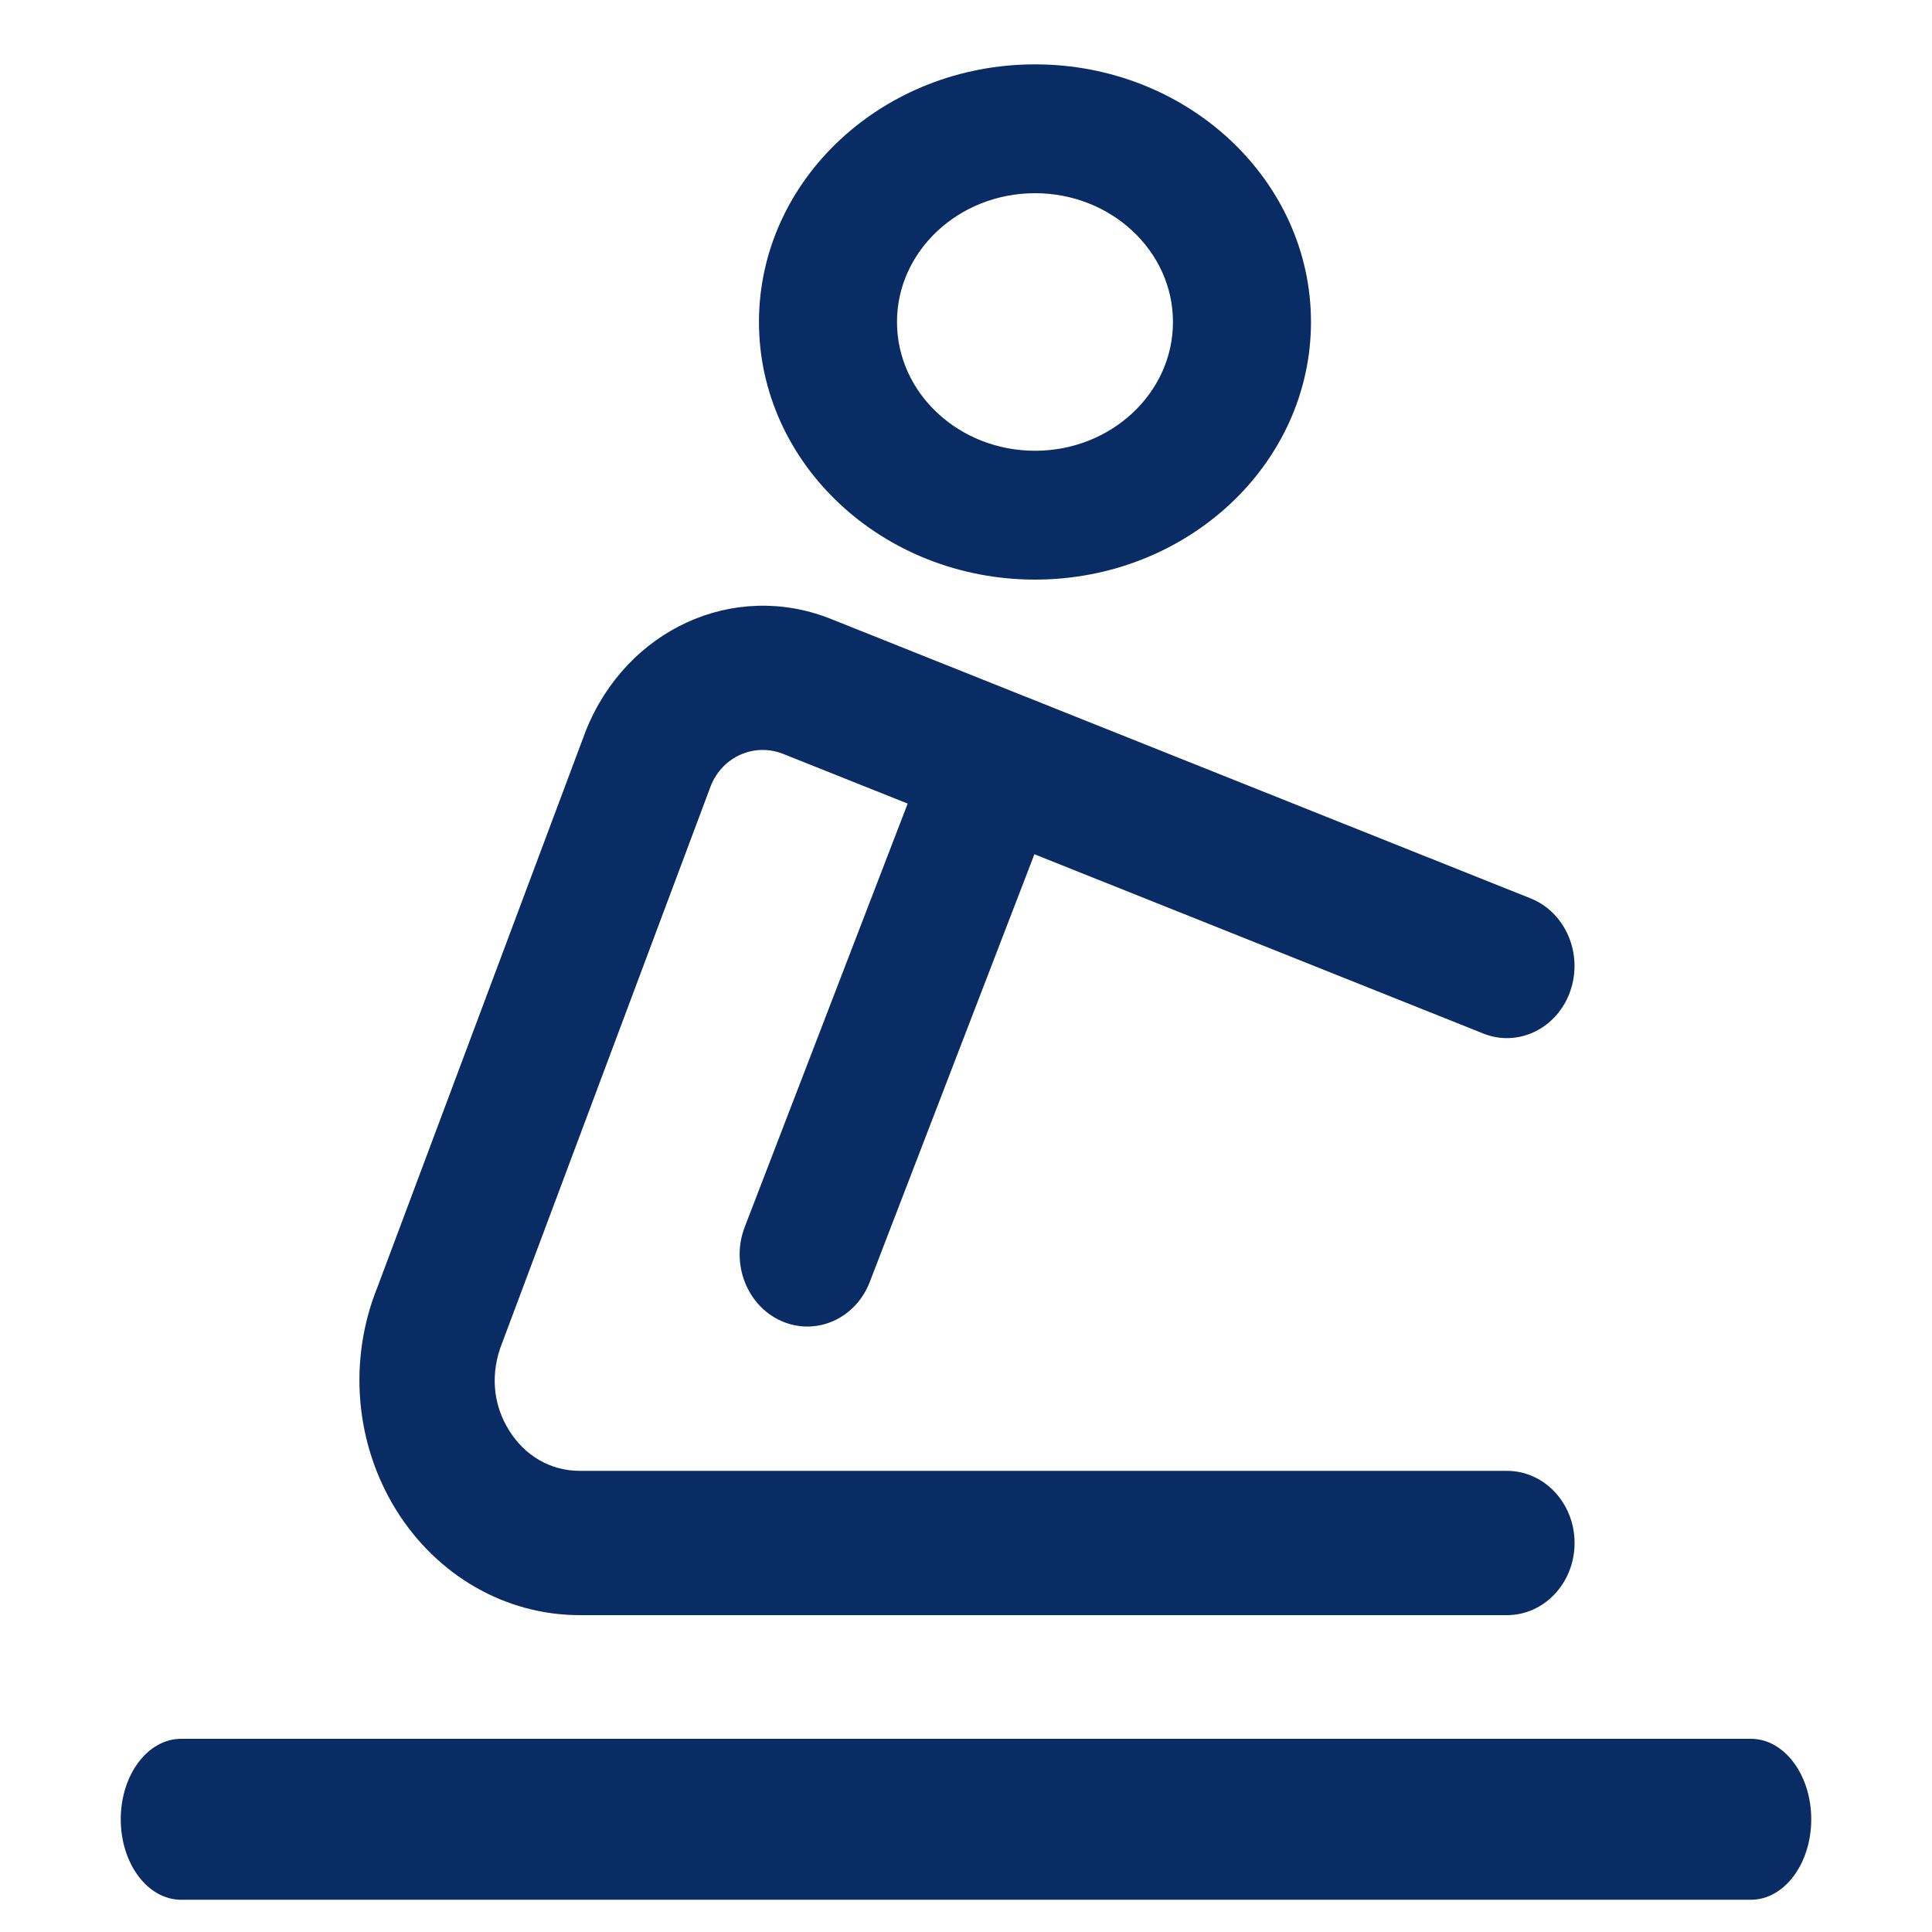
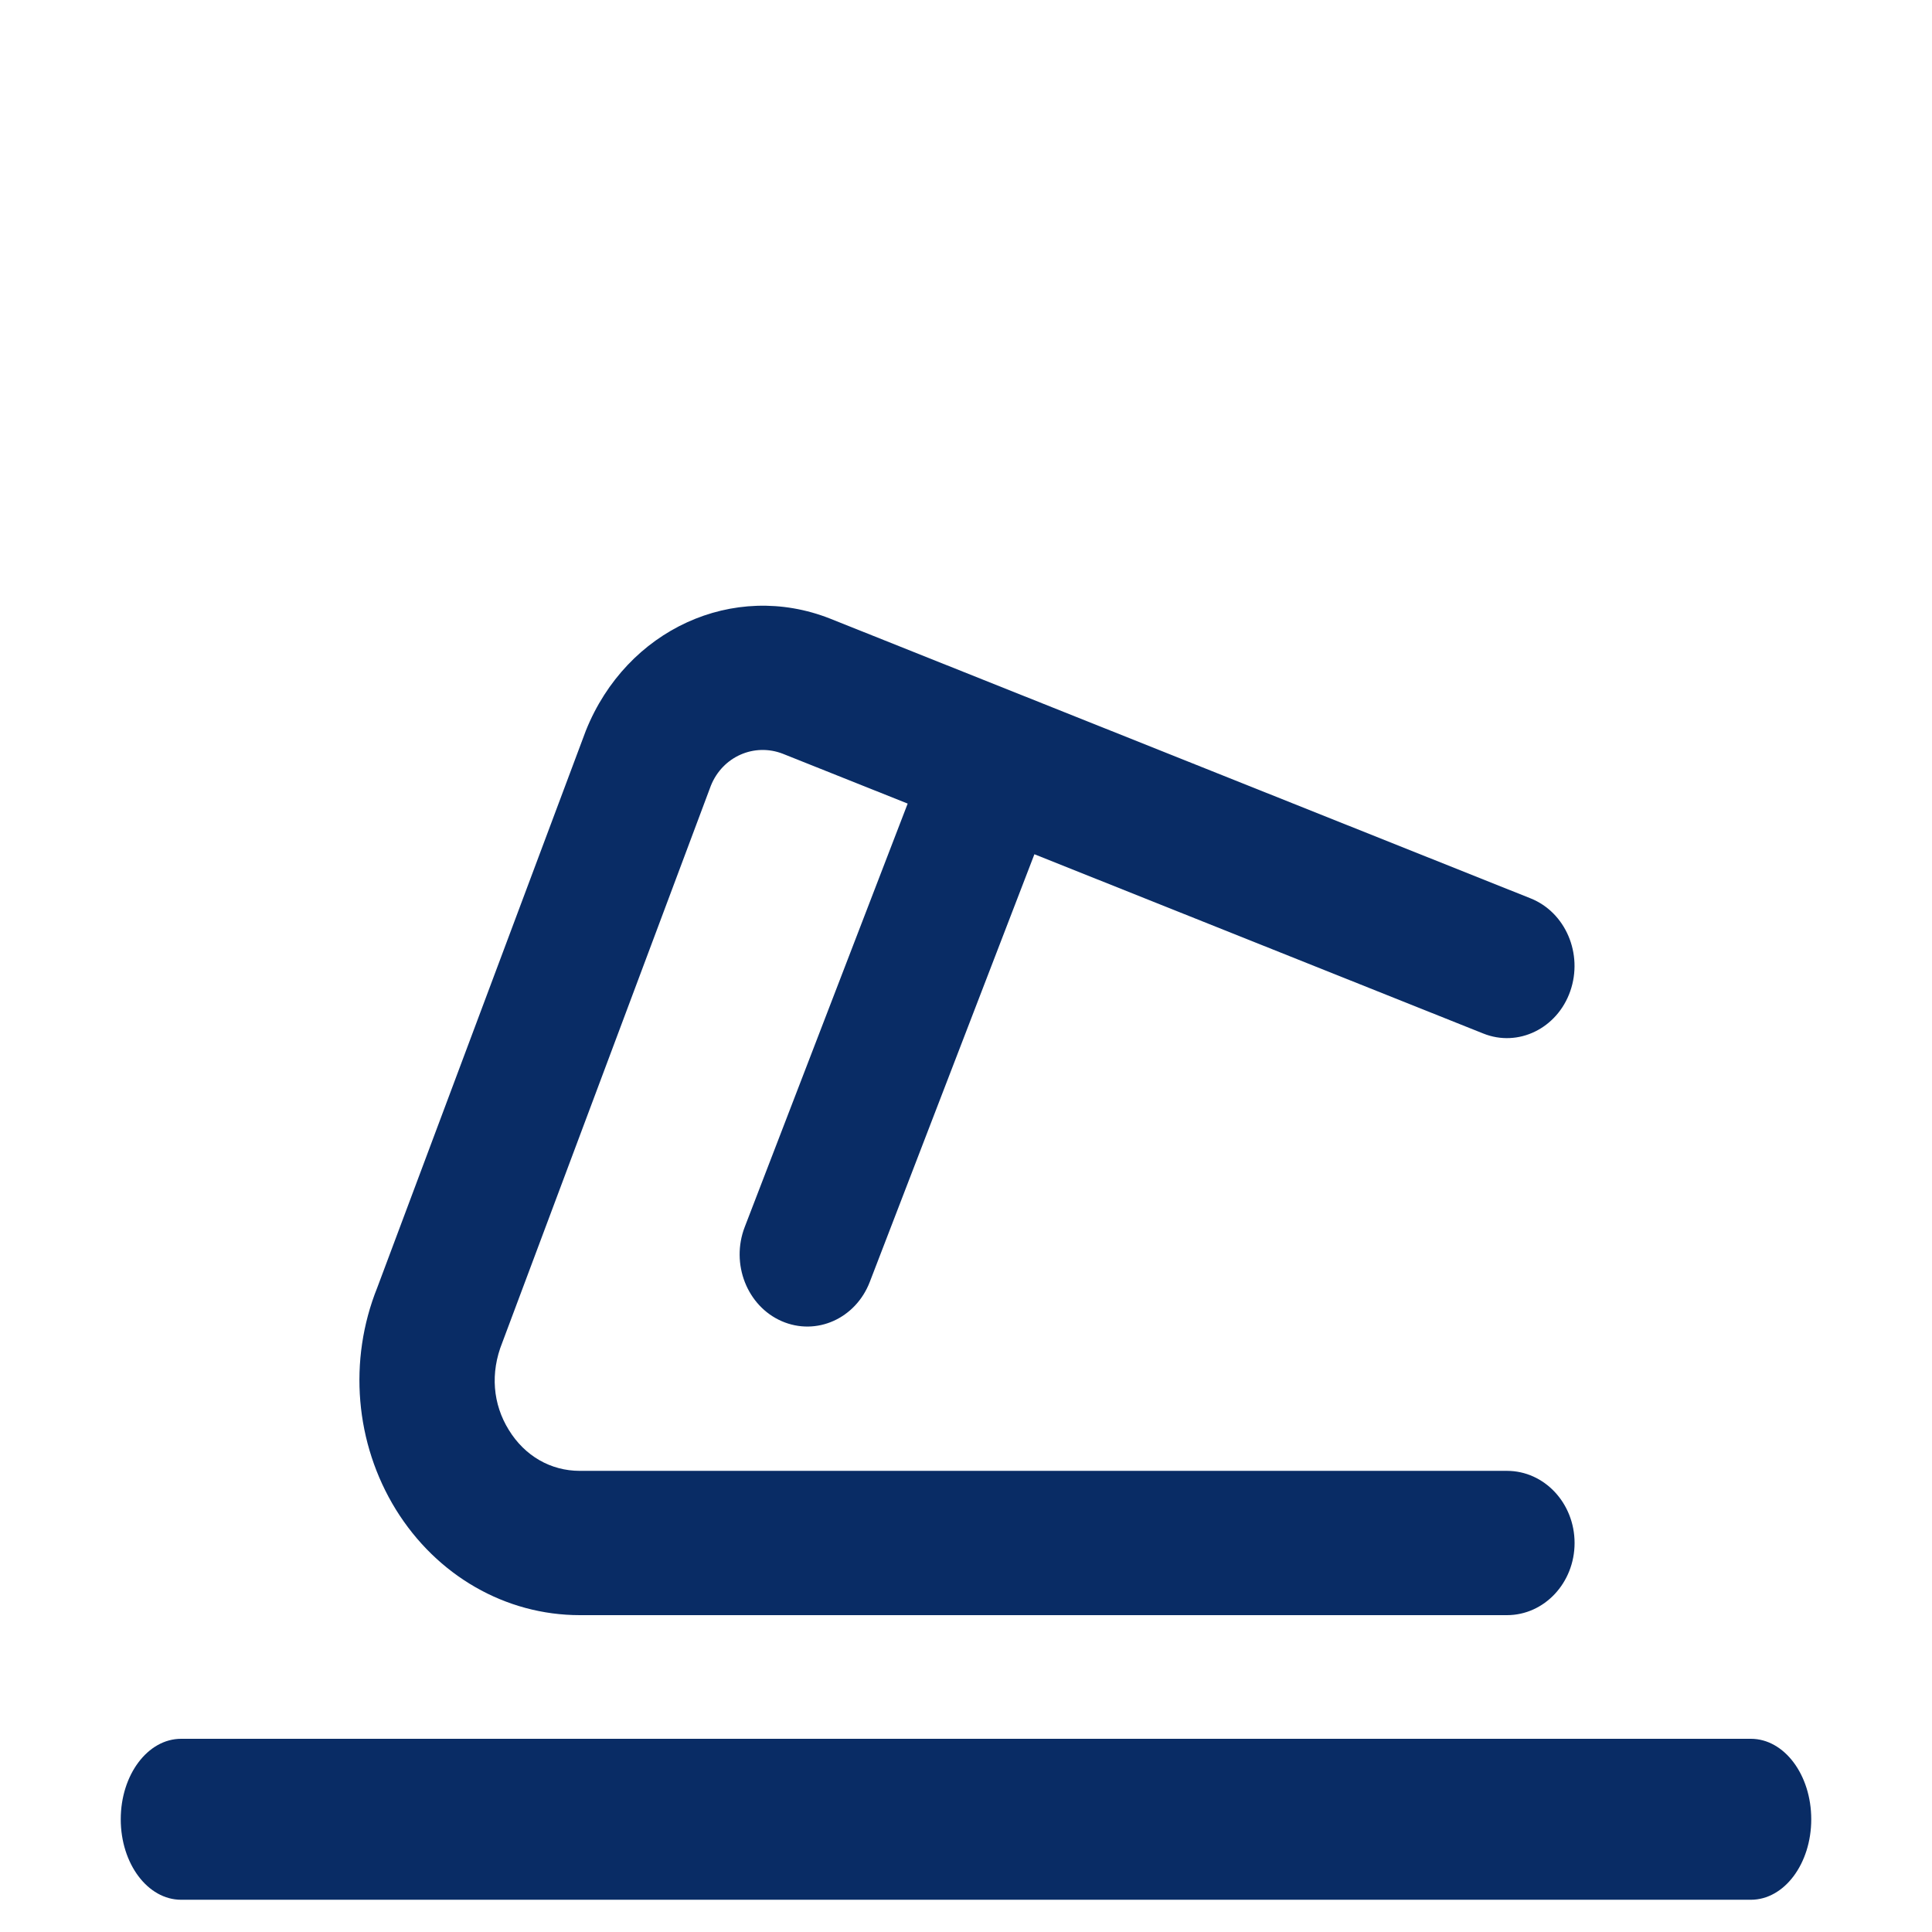
<svg xmlns="http://www.w3.org/2000/svg" width="32" height="32" viewBox="0 0 32 32" fill="none">
-   <path d="M17.143 9.6C19.664 9.6 21.714 7.686 21.714 5.333C21.714 2.98 19.664 1.066 17.143 1.066C14.622 1.066 12.571 2.98 12.571 5.333C12.571 7.686 14.622 9.6 17.143 9.6ZM17.143 3.2C18.403 3.2 19.428 4.157 19.428 5.333C19.428 6.51 18.403 7.466 17.143 7.466C15.882 7.466 14.857 6.51 14.857 5.333C14.857 4.157 15.882 3.2 17.143 3.2Z" fill="#092C65" />
  <path d="M6.557 25.003C5.881 23.907 5.764 22.533 6.249 21.326L9.704 12.101C10.379 10.42 12.152 9.618 13.746 10.245L25.352 14.88C25.932 15.112 26.224 15.8 26.008 16.418C25.792 17.035 25.145 17.351 24.567 17.118L17.133 14.149L14.407 21.231C14.175 21.837 13.524 22.134 12.946 21.882C12.373 21.631 12.1 20.933 12.335 20.323L15.034 13.31L12.967 12.485C12.494 12.301 11.968 12.53 11.774 13.014L8.319 22.239C8.118 22.739 8.162 23.257 8.428 23.685C8.693 24.116 9.121 24.362 9.604 24.362H24.96C25.579 24.362 26.08 24.897 26.08 25.557C26.08 26.216 25.579 26.752 24.96 26.752H9.604C8.373 26.752 7.235 26.098 6.557 25.003Z" fill="#092C65" />
  <path d="M30 30.133C30 30.869 29.553 31.466 29 31.466H3C2.447 31.466 2 30.869 2 30.133C2 29.397 2.447 28.8 3 28.8H29C29.553 28.8 30 29.397 30 30.133Z" fill="#092C65" />
</svg>